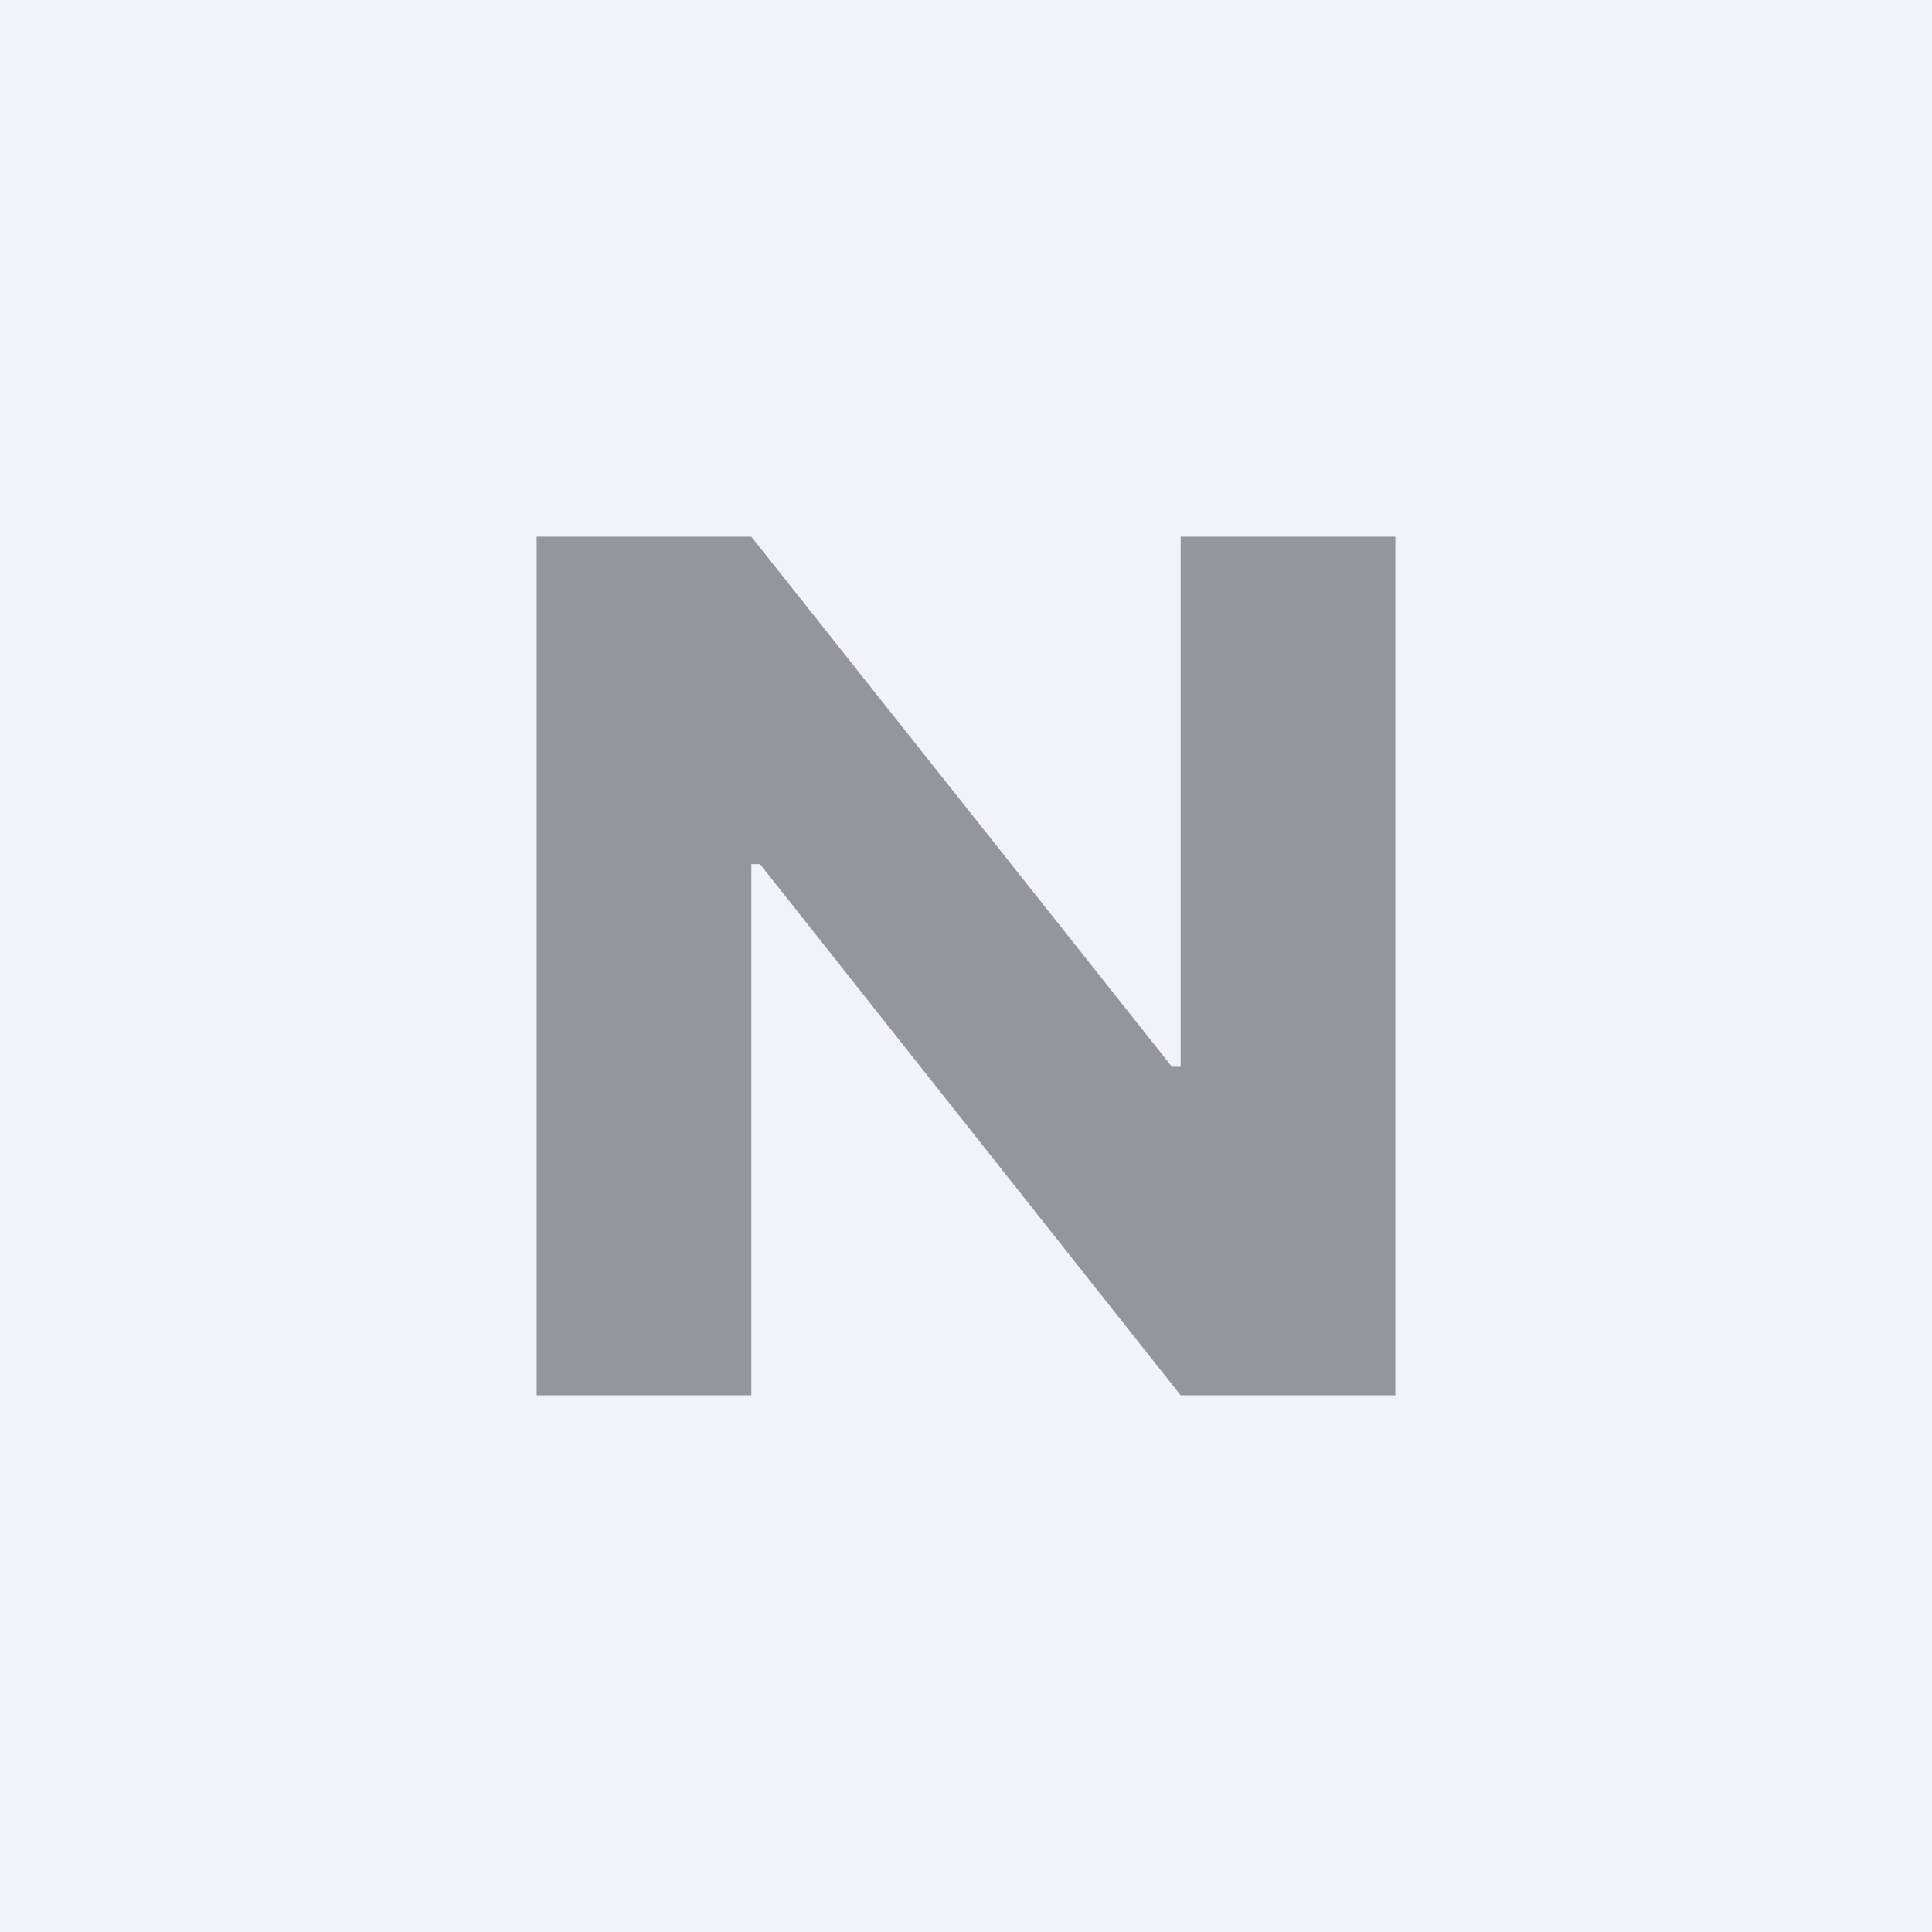
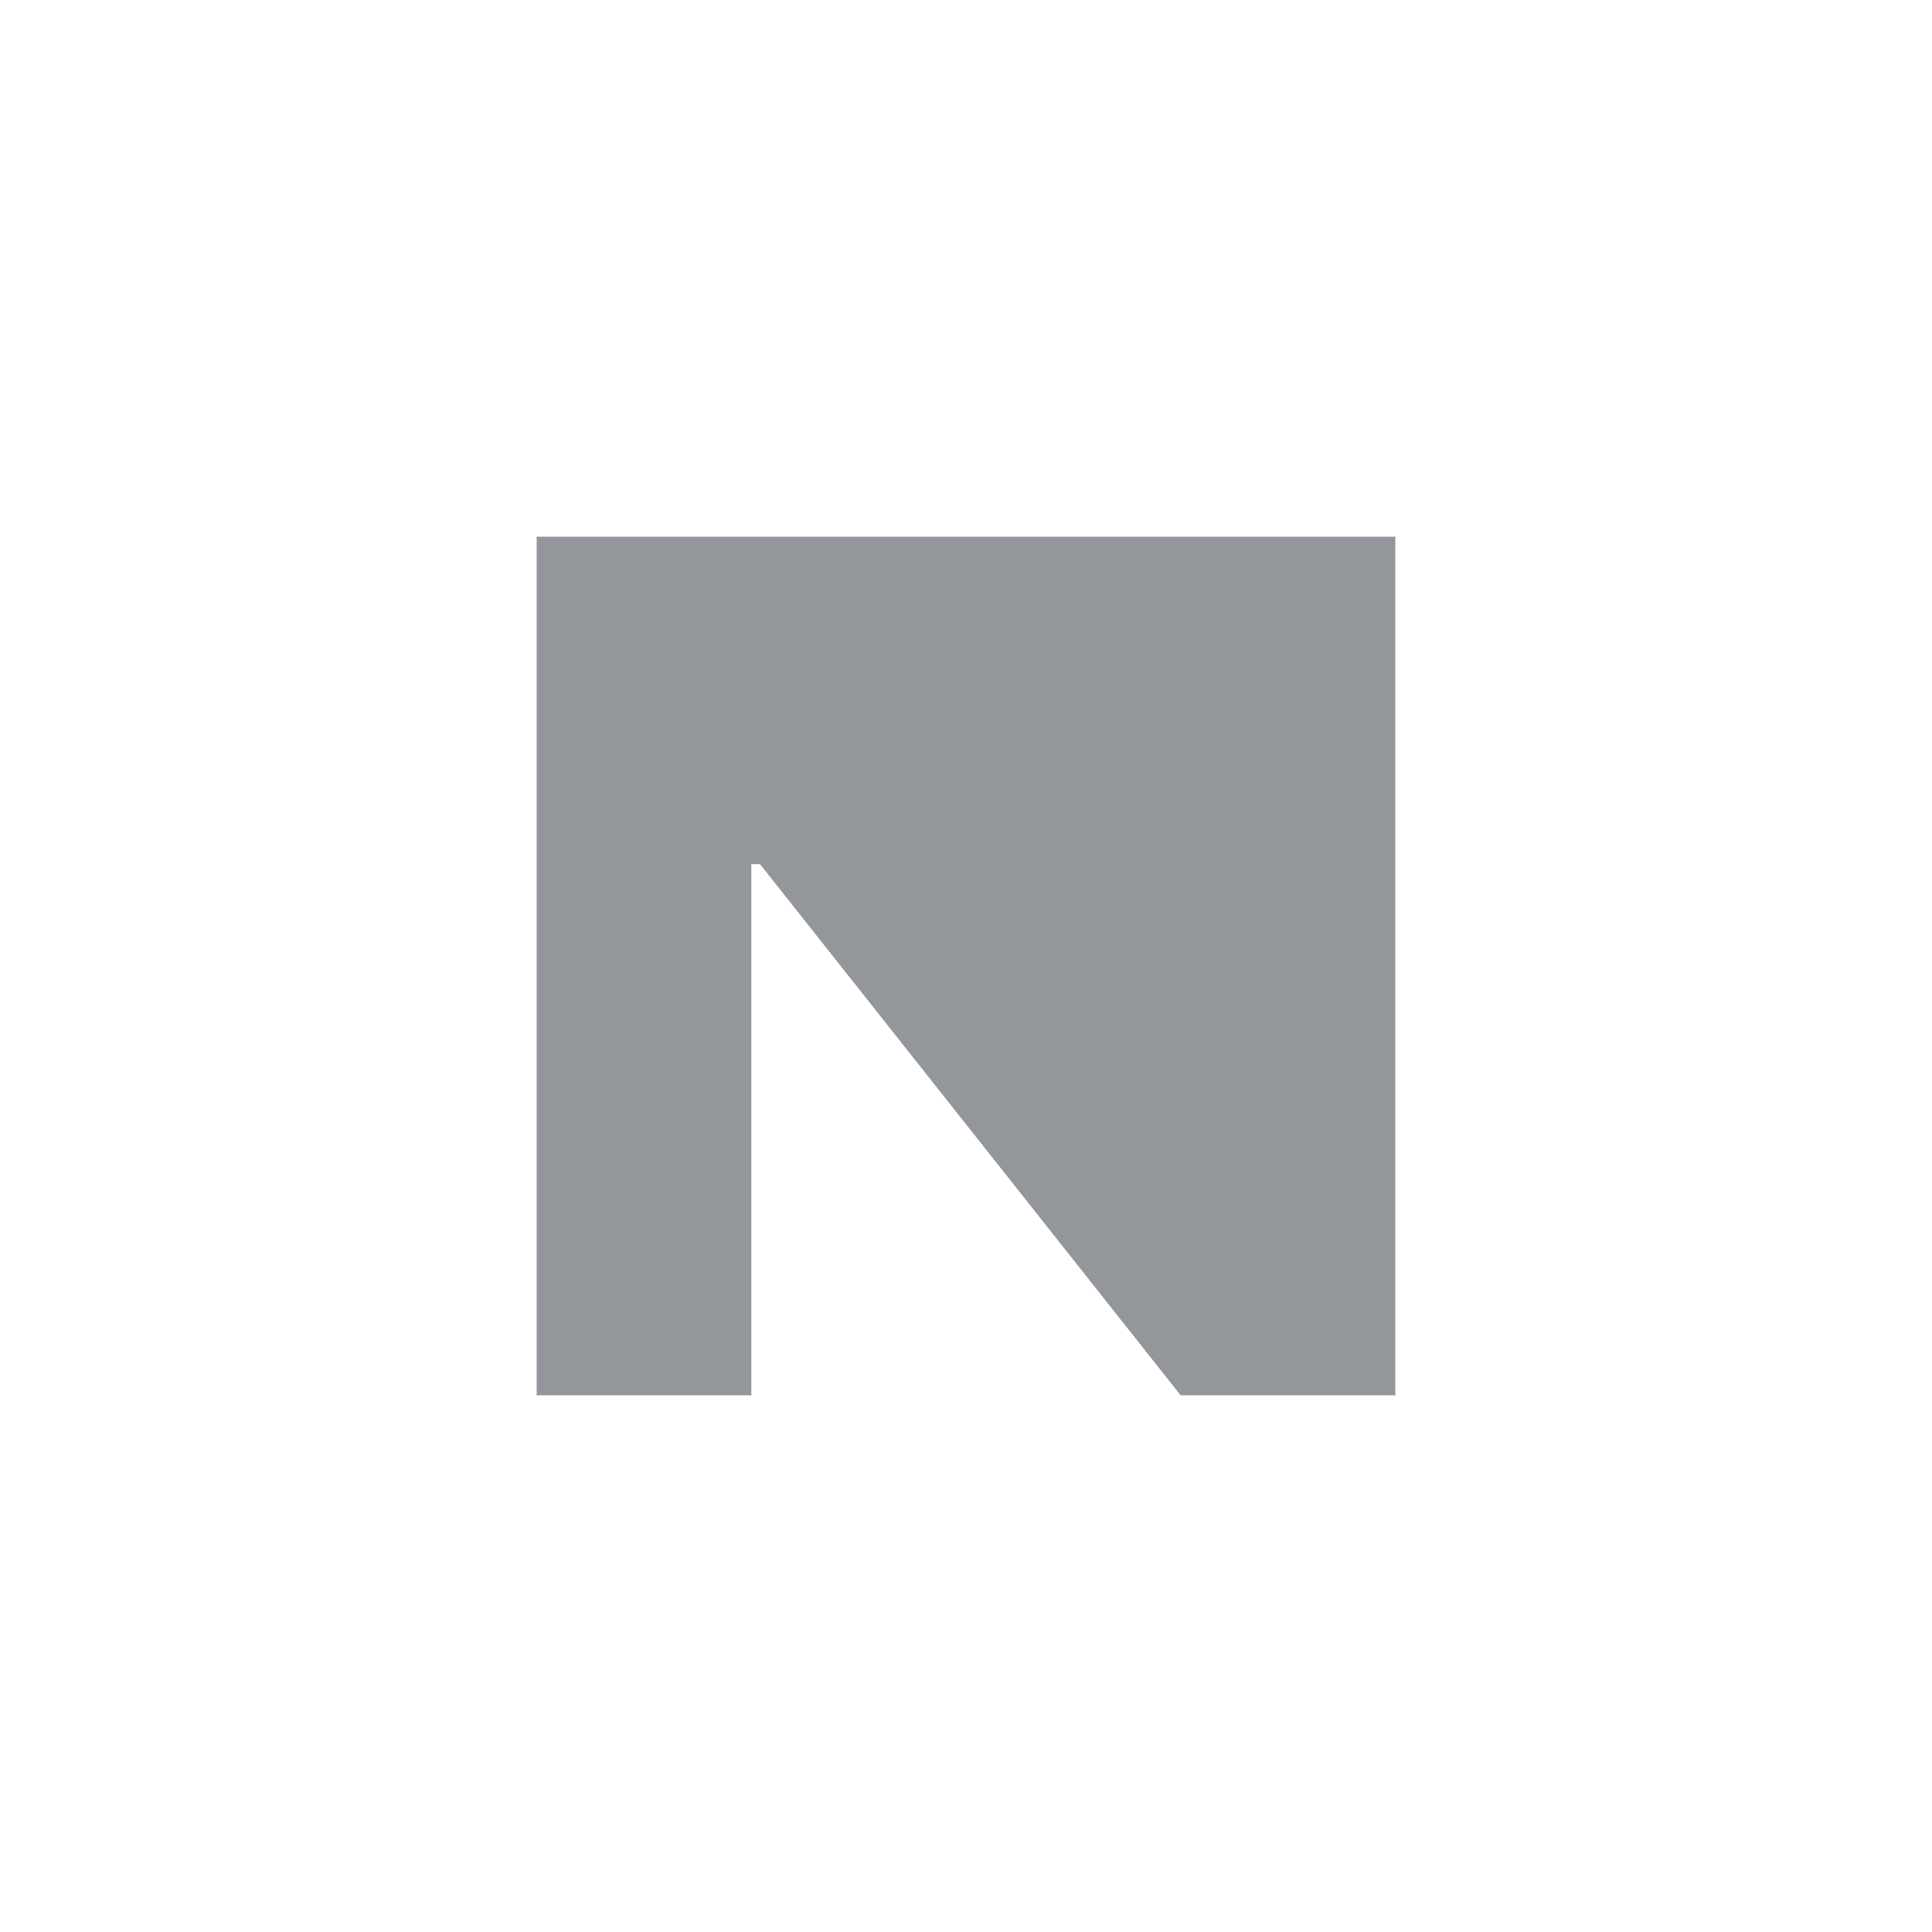
<svg xmlns="http://www.w3.org/2000/svg" width="18" height="18" viewBox="0 0 18 18" fill="none">
-   <rect width="18" height="18" fill="#F0F3FA" />
-   <path d="M7 5L10.919 9.939H11V5H13V13H11L7.081 8.051H7V13H5V5H7Z" fill="#93969B" />
+   <path d="M7 5H11V5H13V13H11L7.081 8.051H7V13H5V5H7Z" fill="#93969B" />
</svg>